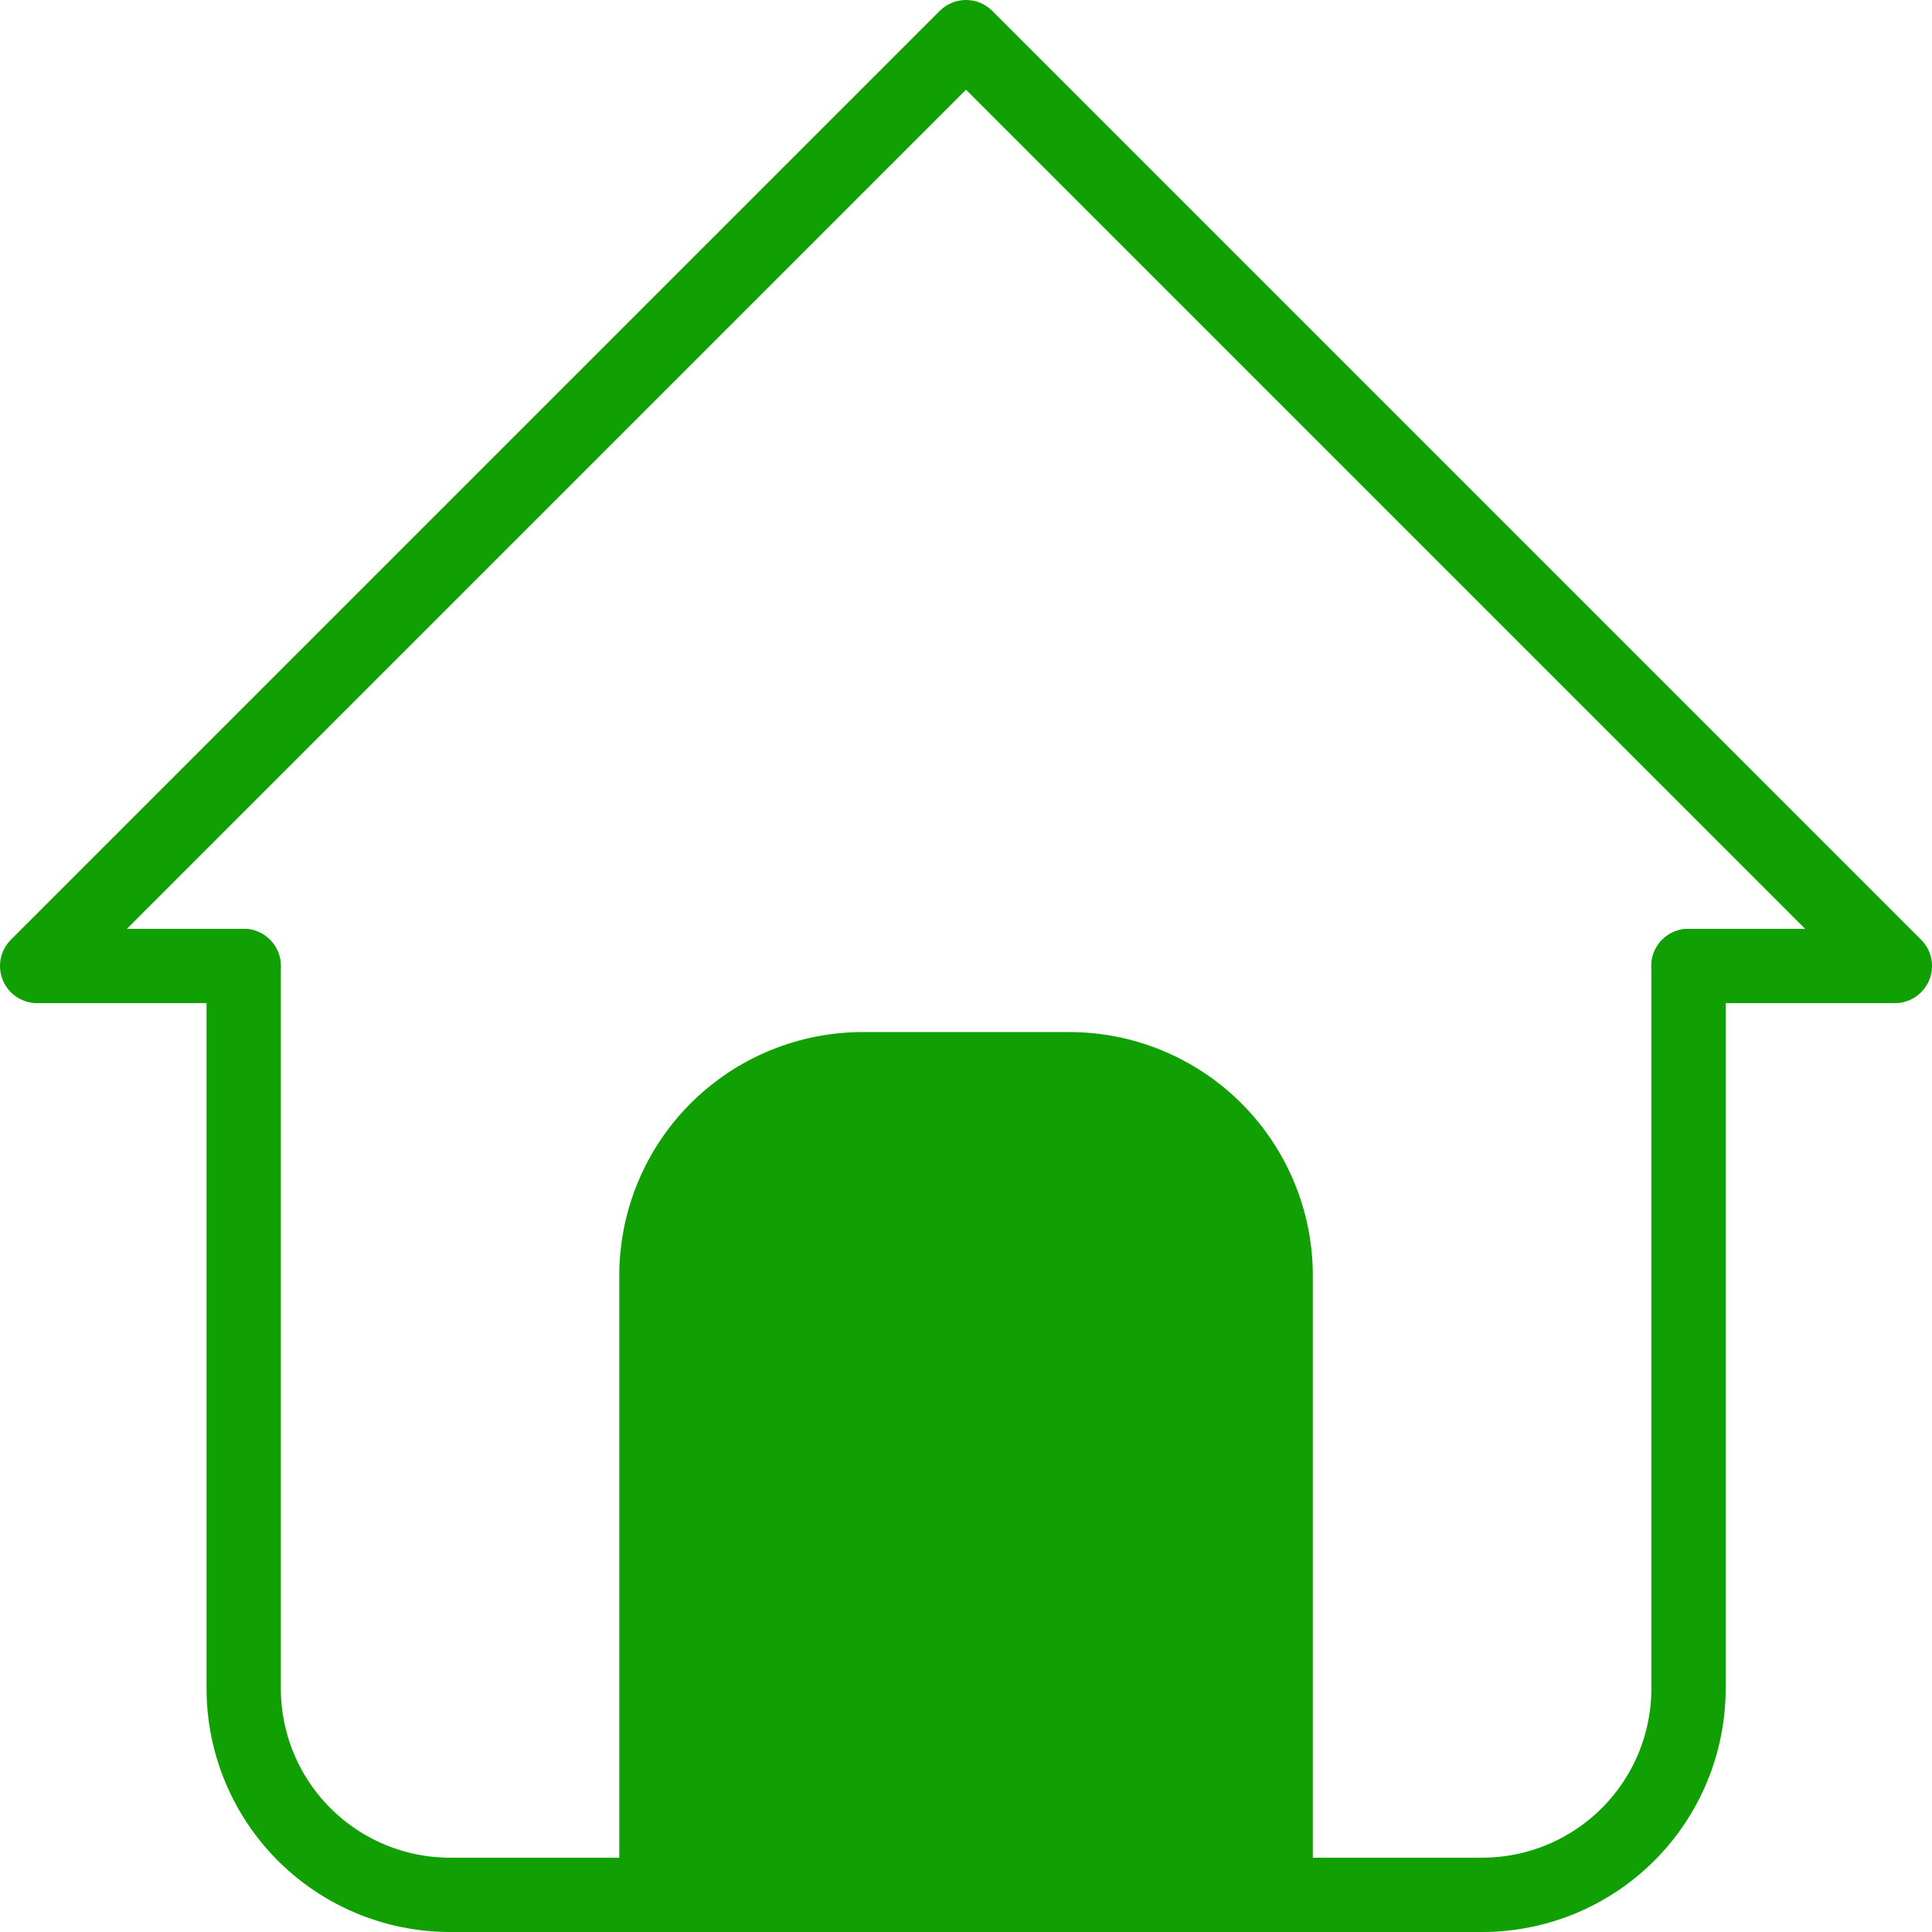
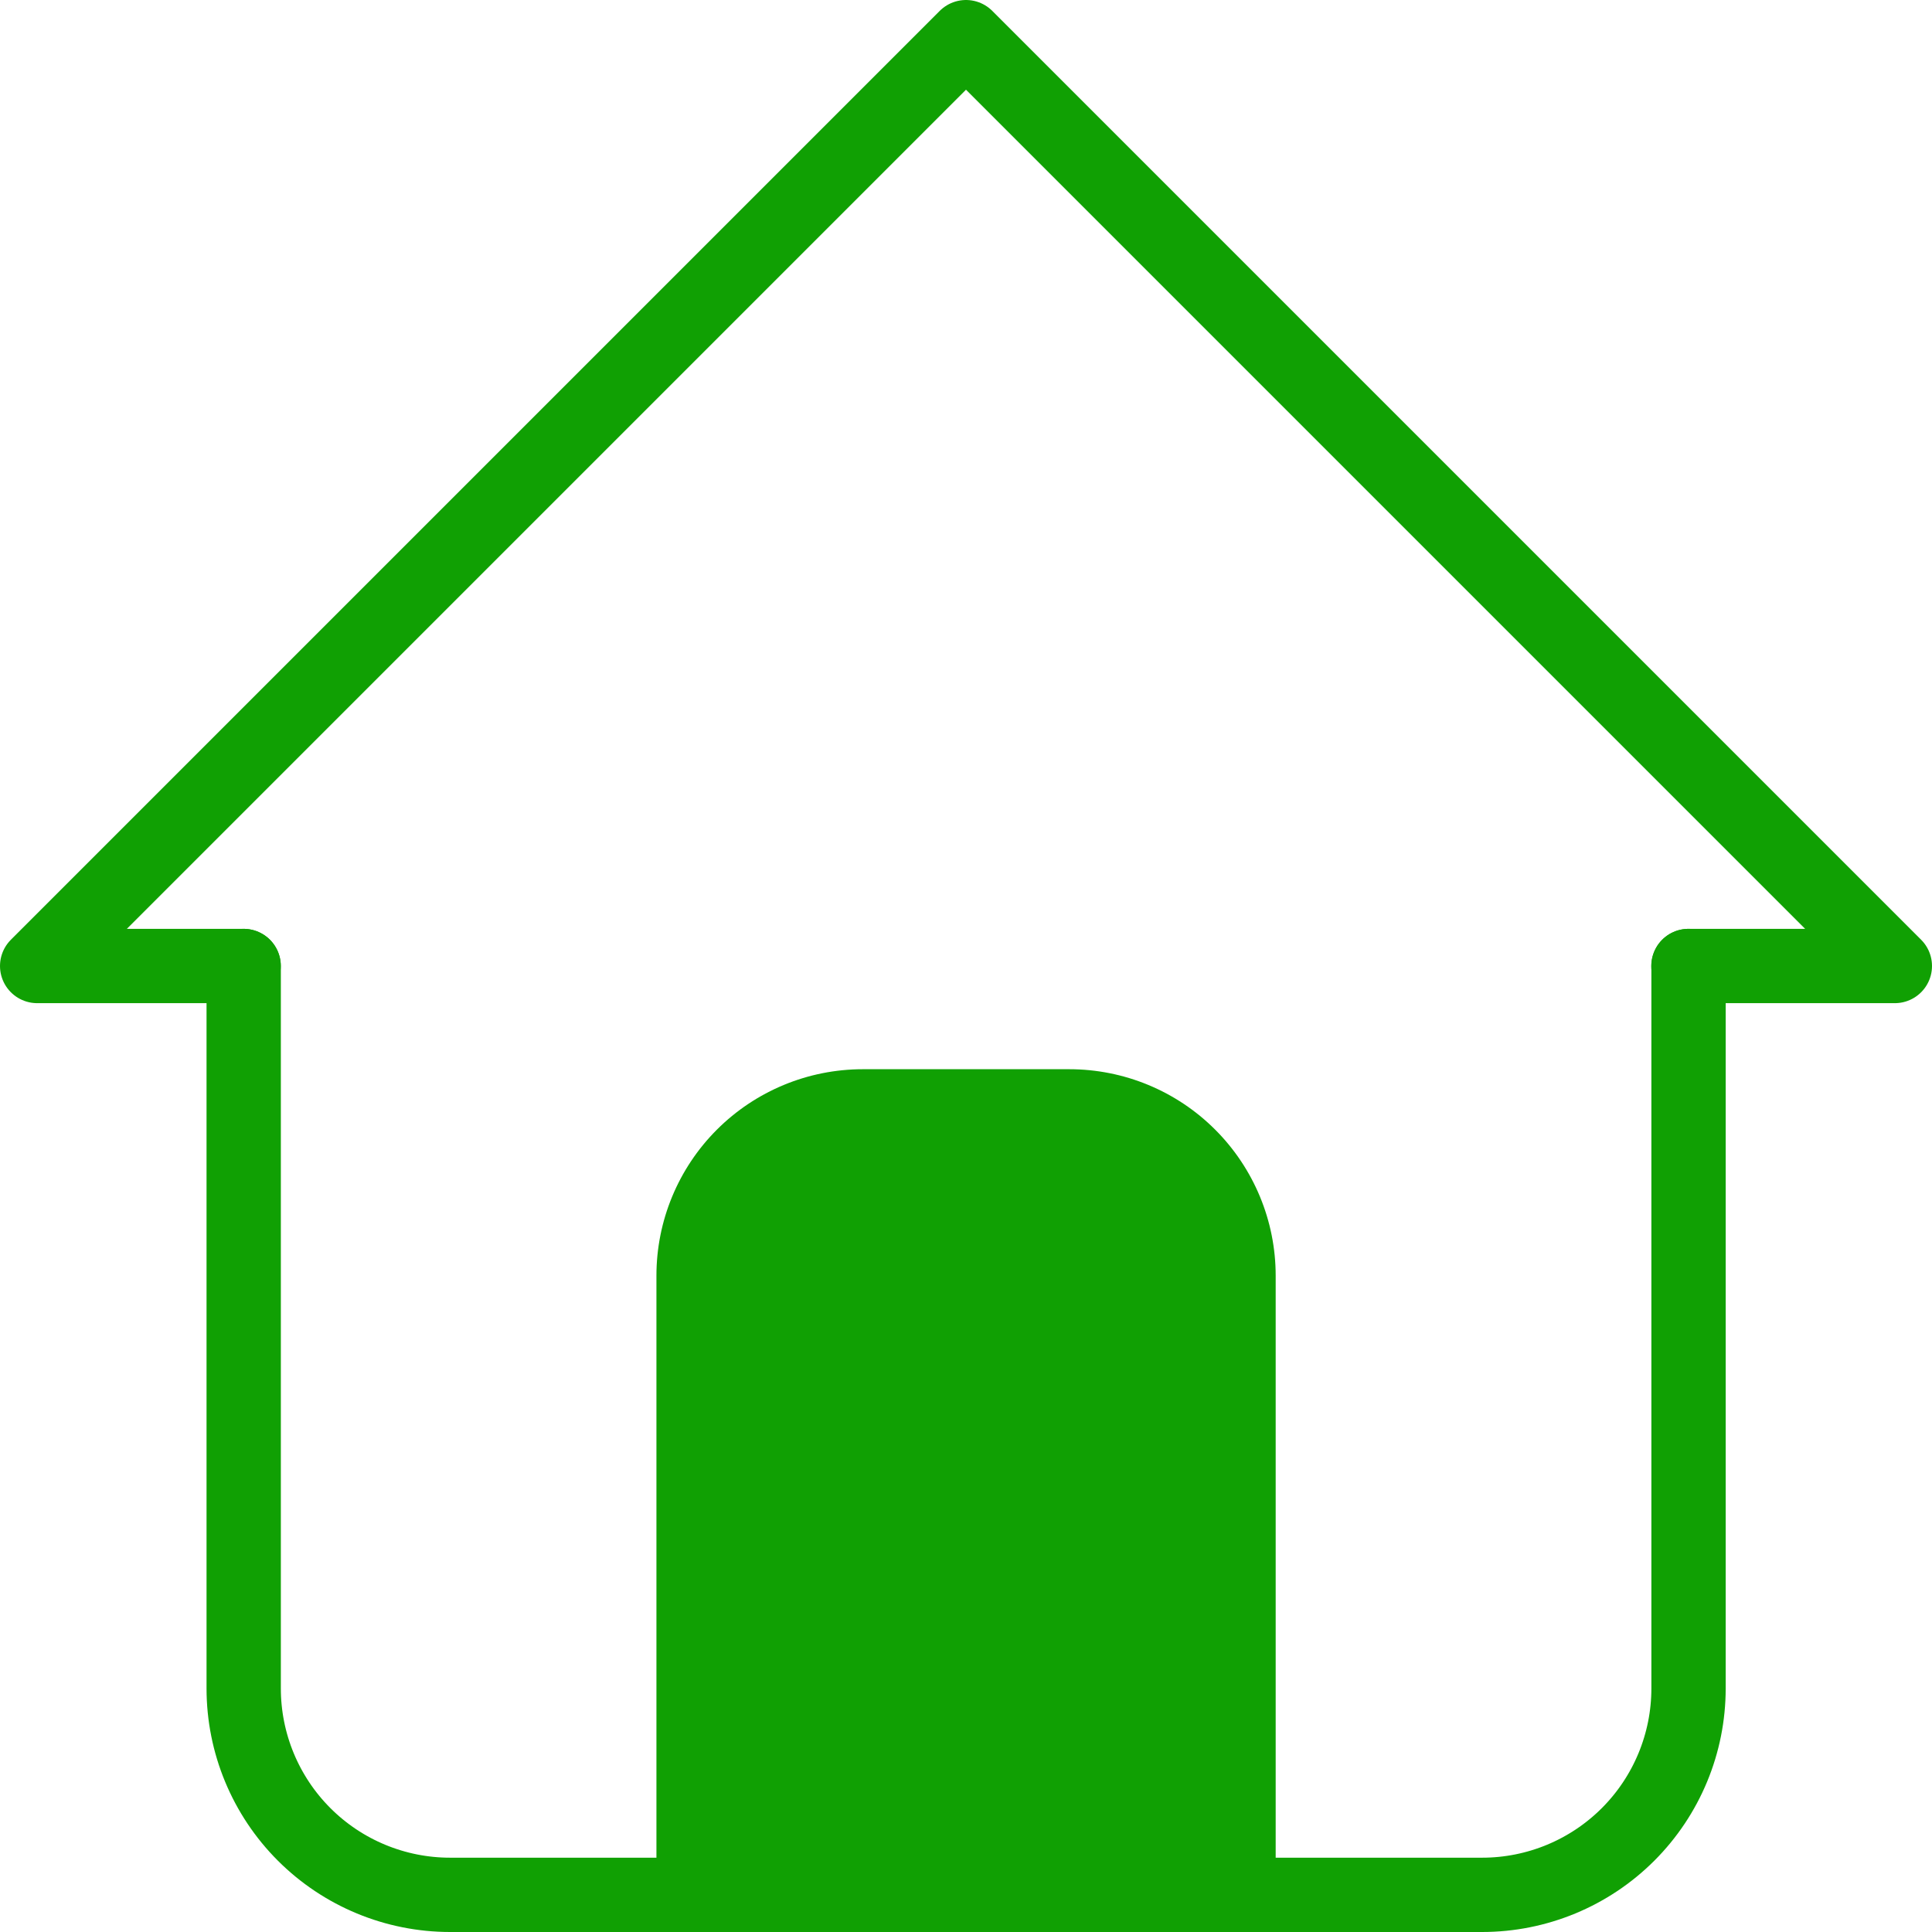
<svg xmlns="http://www.w3.org/2000/svg" width="52" height="52" viewBox="0 0 52 52" fill="none">
  <path d="M6.556 26H1L26 1L51 26H45.444" stroke="#10A003" stroke-width="2" stroke-linecap="round" stroke-linejoin="round" />
  <path d="M6.559 26V45.444C6.559 46.918 7.144 48.331 8.186 49.373C9.228 50.415 10.641 51 12.114 51H39.892C41.365 51 42.778 50.415 43.82 49.373C44.862 48.331 45.447 46.918 45.447 45.444V26" stroke="#10A003" stroke-width="2" stroke-linecap="round" stroke-linejoin="round" />
  <path d="M17.668 51V34.333C17.668 32.86 18.253 31.447 19.295 30.405C20.337 29.363 21.75 28.778 23.224 28.778H28.779C30.253 28.778 31.666 29.363 32.707 30.405C33.749 31.447 34.335 32.86 34.335 34.333V51" fill="#10A003" />
-   <path d="M17.668 51V34.333C17.668 32.86 18.253 31.447 19.295 30.405C20.337 29.363 21.75 28.778 23.224 28.778H28.779C30.253 28.778 31.666 29.363 32.707 30.405C33.749 31.447 34.335 32.86 34.335 34.333V51" stroke="#10A003" stroke-width="2" stroke-linecap="round" stroke-linejoin="round" />
</svg>